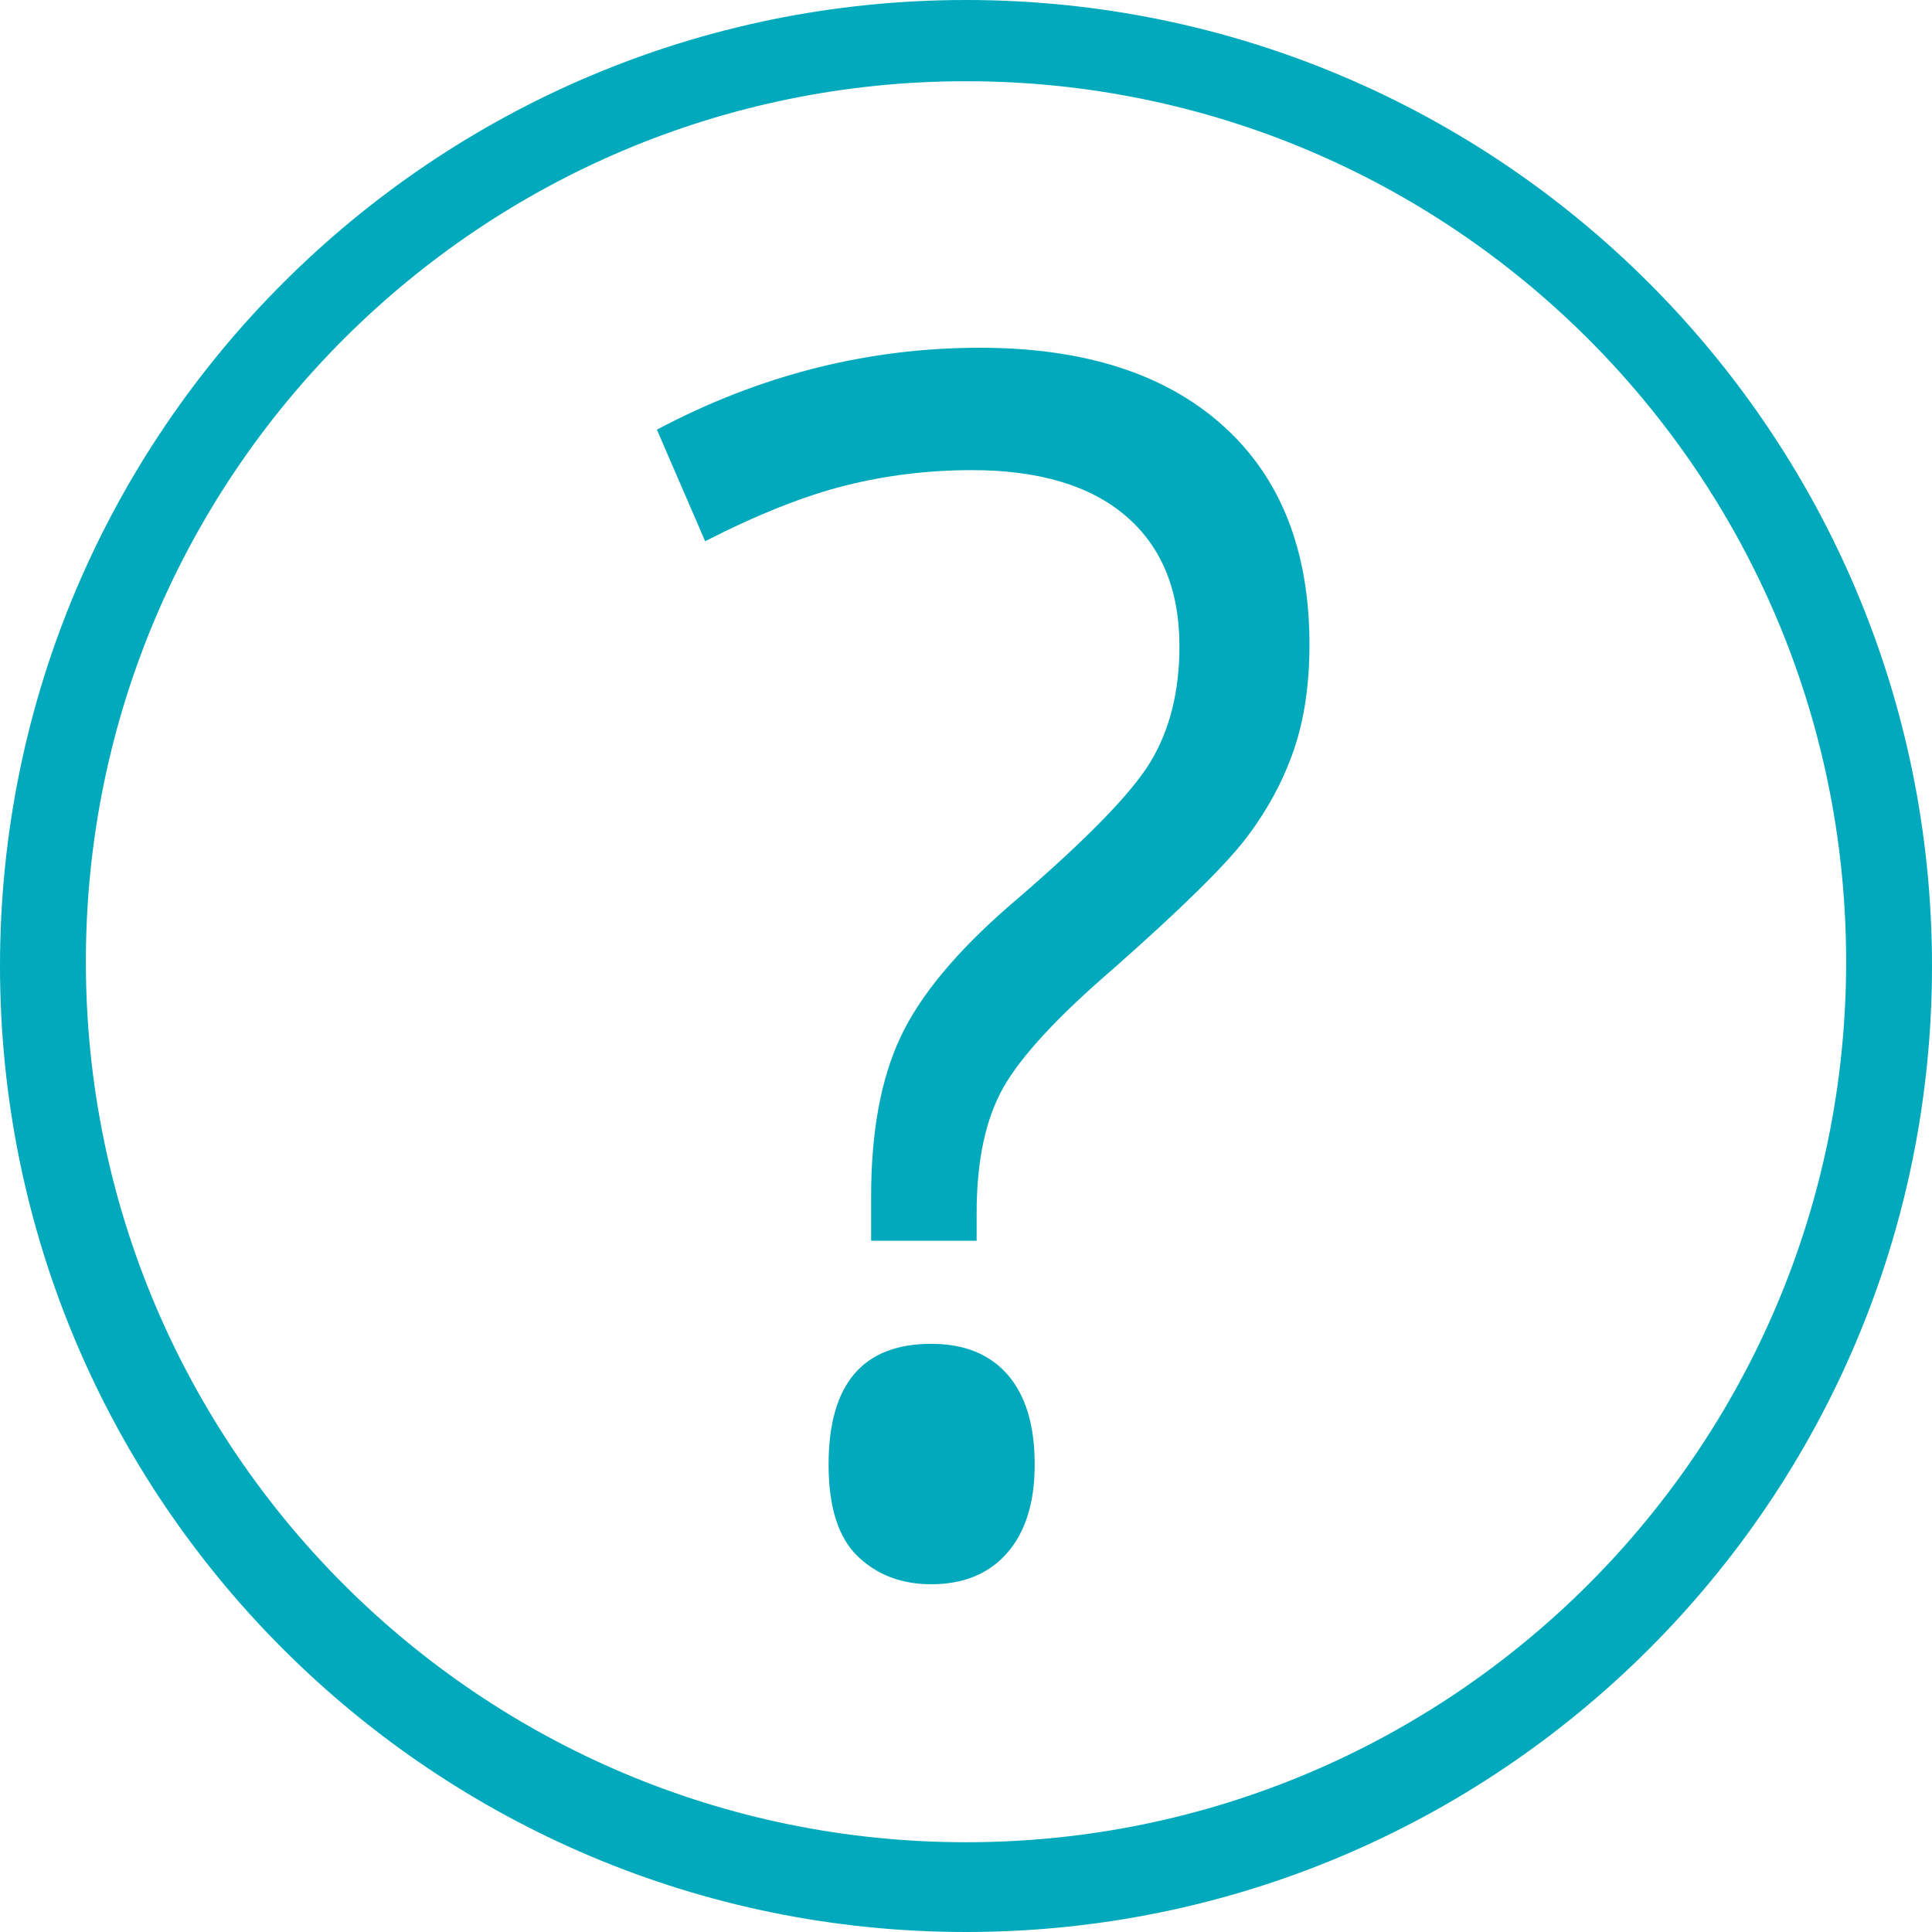
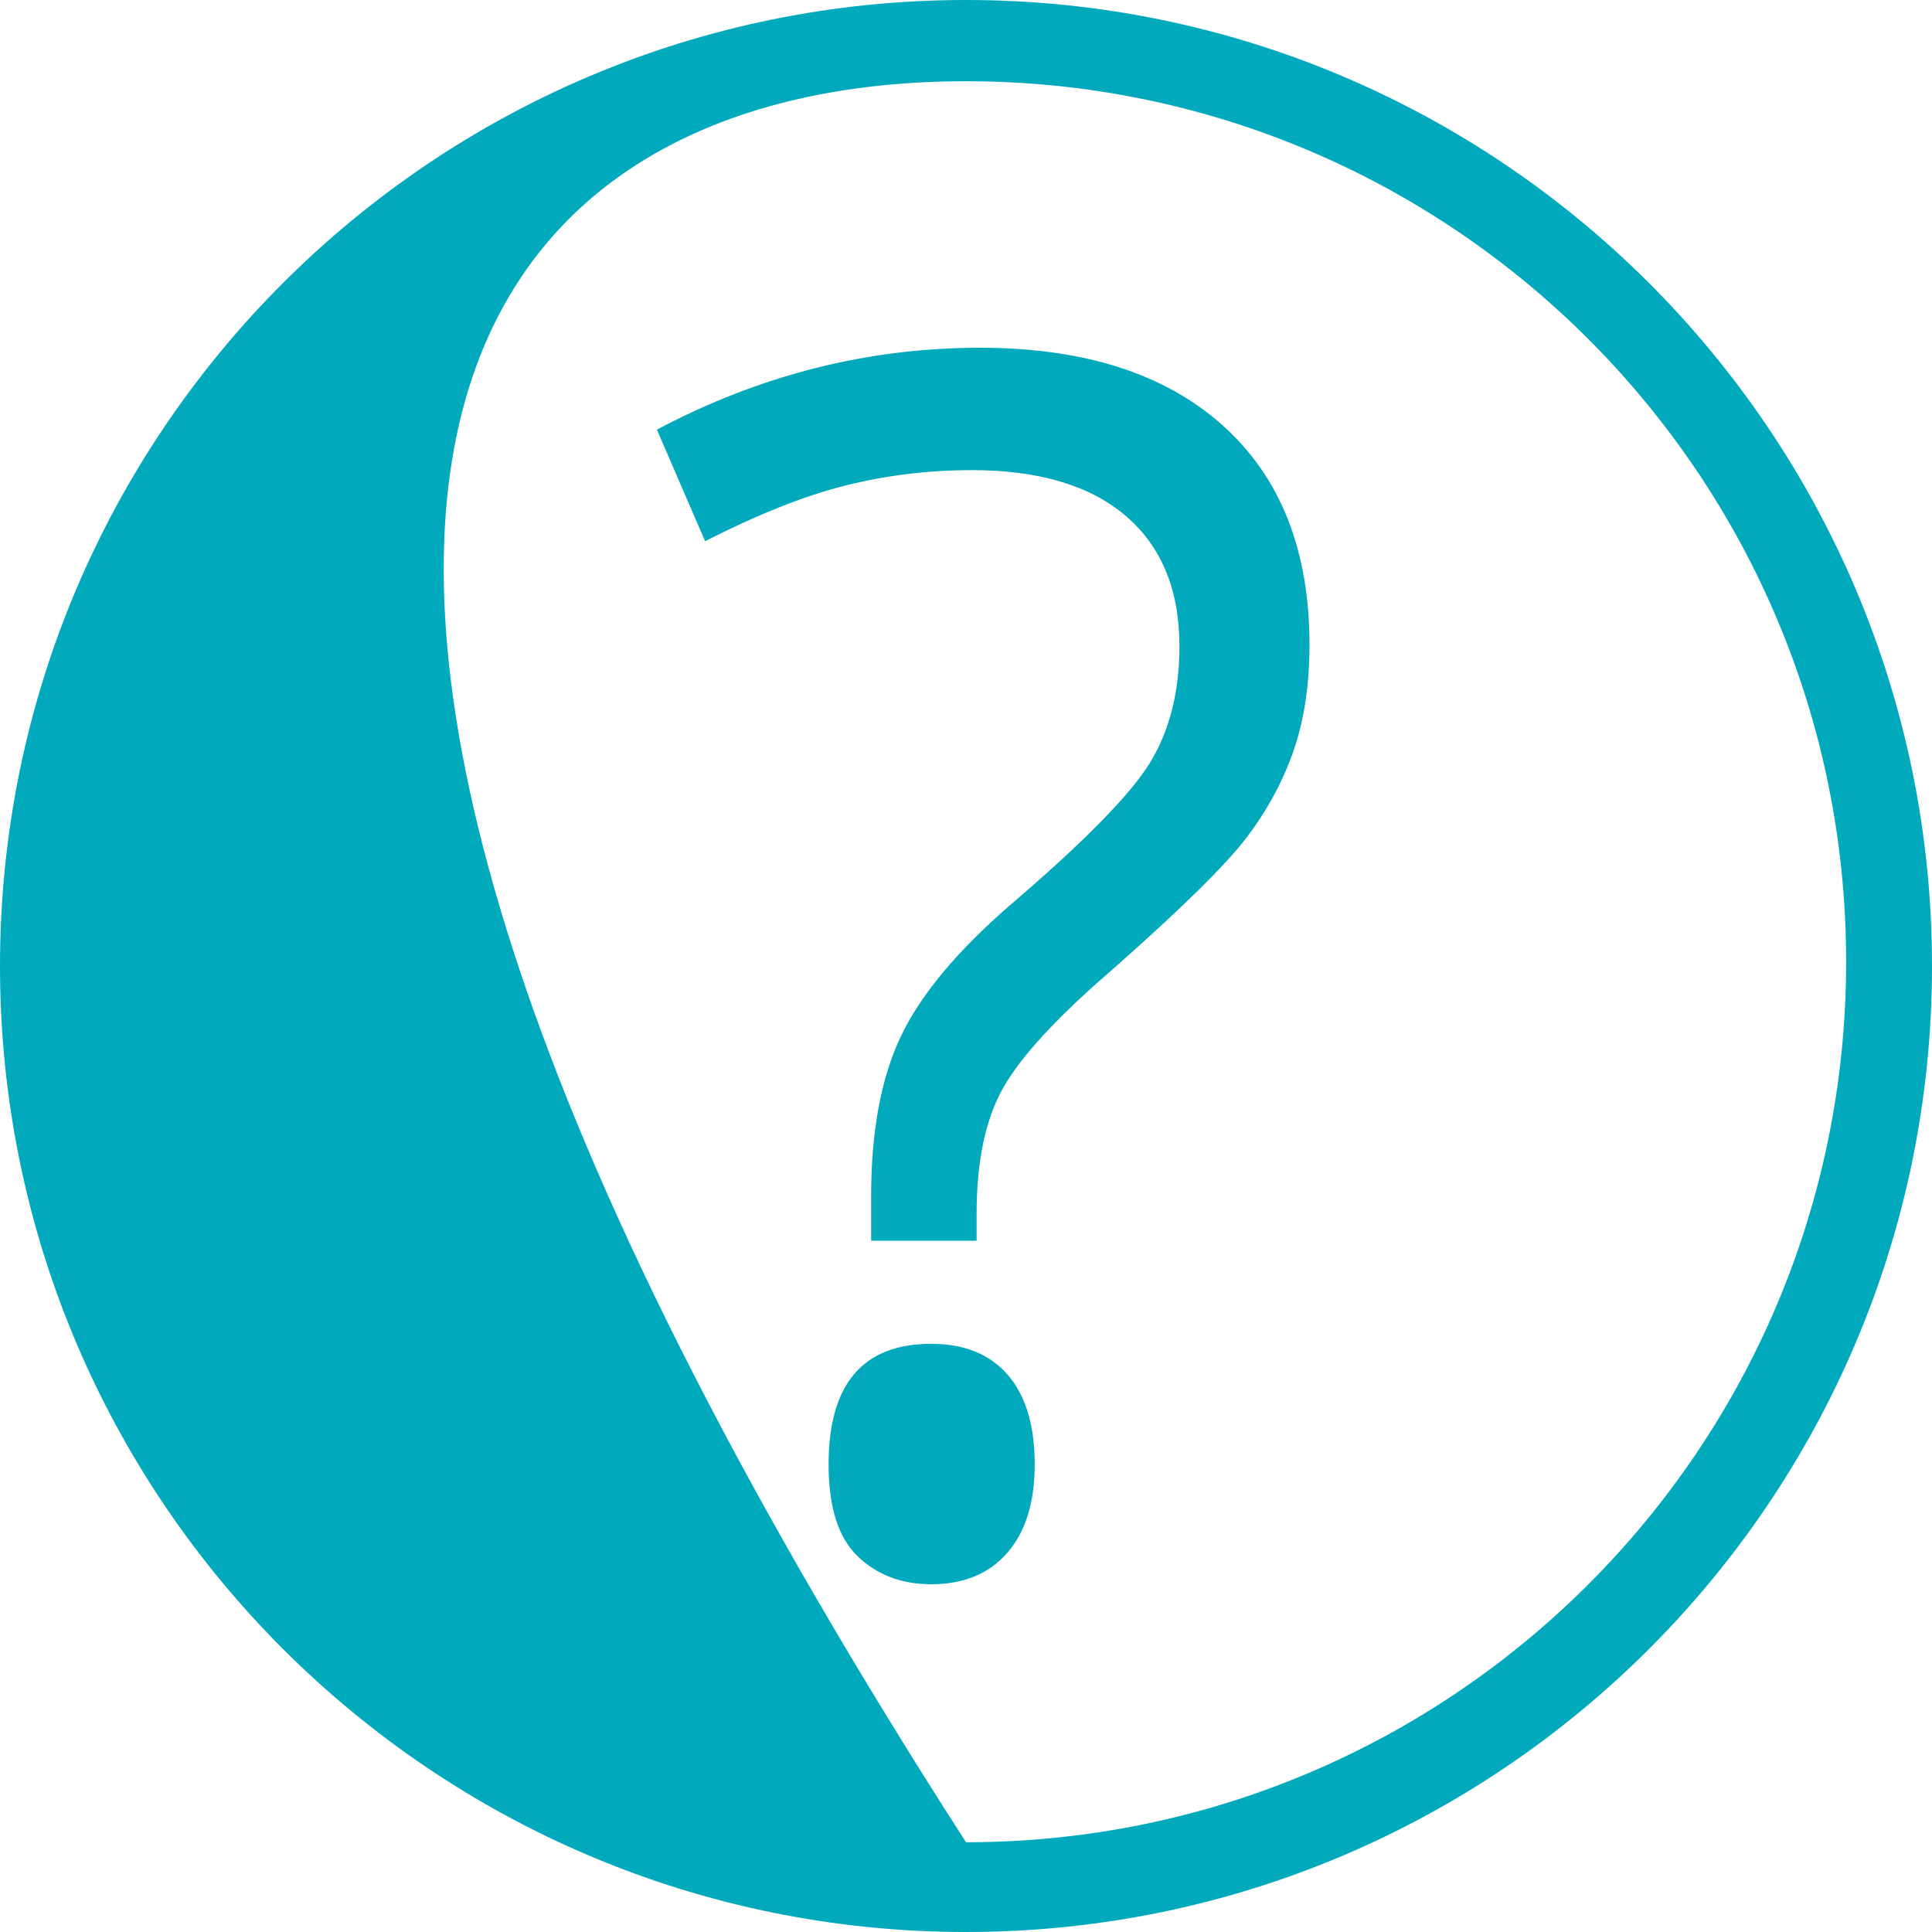
<svg xmlns="http://www.w3.org/2000/svg" xmlns:xlink="http://www.w3.org/1999/xlink" width="50px" height="50px" viewBox="0 0 50 50" version="1.1">
  <title>icons/ contact_us/ help</title>
  <desc>Created with Sketch.</desc>
  <defs>
-     <path d="M25,0 C11.222,0 0,11.173 0,25 C0,38.827 11.222,50 25,50 C38.778,50 50,38.827 50,25 C50,11.173 38.778,0 25,0 Z M25,47.677 C12.444,47.677 2.222,37.5 2.222,24.889 C2.222,12.279 12.444,2.102 25,2.102 C37.556,2.102 47.778,12.279 47.778,24.889 C47.778,37.5 37.556,47.677 25,47.677 Z M22.545,32.111 L22.545,30.956 C22.545,29.286 22.799,27.913 23.307,26.836 C23.815,25.759 24.76,24.621 26.143,23.423 C28.062,21.782 29.272,20.548 29.772,19.721 C30.273,18.894 30.524,17.895 30.524,16.725 C30.524,15.27 30.062,14.147 29.138,13.355 C28.213,12.563 26.884,12.167 25.148,12.167 C24.034,12.167 22.947,12.299 21.889,12.563 C20.831,12.827 19.617,13.308 18.249,14.007 L17,11.119 C19.667,9.706 22.453,9 25.36,9 C28.055,9 30.15,9.671 31.646,11.012 C33.141,12.353 33.889,14.243 33.889,16.682 C33.889,17.724 33.751,18.64 33.476,19.432 C33.201,20.224 32.795,20.973 32.259,21.679 C31.723,22.385 30.566,23.523 28.788,25.092 C27.363,26.319 26.422,27.339 25.963,28.152 C25.504,28.965 25.275,30.05 25.275,31.405 L25.275,32.111 L22.545,32.111 Z M21.444,37.9 C21.444,35.819 22.33,34.778 24.1,34.778 C24.956,34.778 25.616,35.046 26.081,35.581 C26.545,36.117 26.778,36.89 26.778,37.9 C26.778,38.88 26.542,39.642 26.07,40.185 C25.598,40.728 24.941,41 24.1,41 C23.333,41 22.698,40.759 22.197,40.277 C21.695,39.795 21.444,39.002 21.444,37.9 Z" id="path-1" />
+     <path d="M25,0 C11.222,0 0,11.173 0,25 C0,38.827 11.222,50 25,50 C38.778,50 50,38.827 50,25 C50,11.173 38.778,0 25,0 Z M25,47.677 C2.222,12.279 12.444,2.102 25,2.102 C37.556,2.102 47.778,12.279 47.778,24.889 C47.778,37.5 37.556,47.677 25,47.677 Z M22.545,32.111 L22.545,30.956 C22.545,29.286 22.799,27.913 23.307,26.836 C23.815,25.759 24.76,24.621 26.143,23.423 C28.062,21.782 29.272,20.548 29.772,19.721 C30.273,18.894 30.524,17.895 30.524,16.725 C30.524,15.27 30.062,14.147 29.138,13.355 C28.213,12.563 26.884,12.167 25.148,12.167 C24.034,12.167 22.947,12.299 21.889,12.563 C20.831,12.827 19.617,13.308 18.249,14.007 L17,11.119 C19.667,9.706 22.453,9 25.36,9 C28.055,9 30.15,9.671 31.646,11.012 C33.141,12.353 33.889,14.243 33.889,16.682 C33.889,17.724 33.751,18.64 33.476,19.432 C33.201,20.224 32.795,20.973 32.259,21.679 C31.723,22.385 30.566,23.523 28.788,25.092 C27.363,26.319 26.422,27.339 25.963,28.152 C25.504,28.965 25.275,30.05 25.275,31.405 L25.275,32.111 L22.545,32.111 Z M21.444,37.9 C21.444,35.819 22.33,34.778 24.1,34.778 C24.956,34.778 25.616,35.046 26.081,35.581 C26.545,36.117 26.778,36.89 26.778,37.9 C26.778,38.88 26.542,39.642 26.07,40.185 C25.598,40.728 24.941,41 24.1,41 C23.333,41 22.698,40.759 22.197,40.277 C21.695,39.795 21.444,39.002 21.444,37.9 Z" id="path-1" />
  </defs>
  <g id="icons/-contact_us/-help" stroke="none" stroke-width="1" fill="none" fill-rule="evenodd">
    <mask id="mask-2" fill="white">
      <use xlink:href="#path-1" />
    </mask>
    <use id="Combined-Shape" fill="#00AABC" fill-rule="nonzero" xlink:href="#path-1" />
  </g>
</svg>